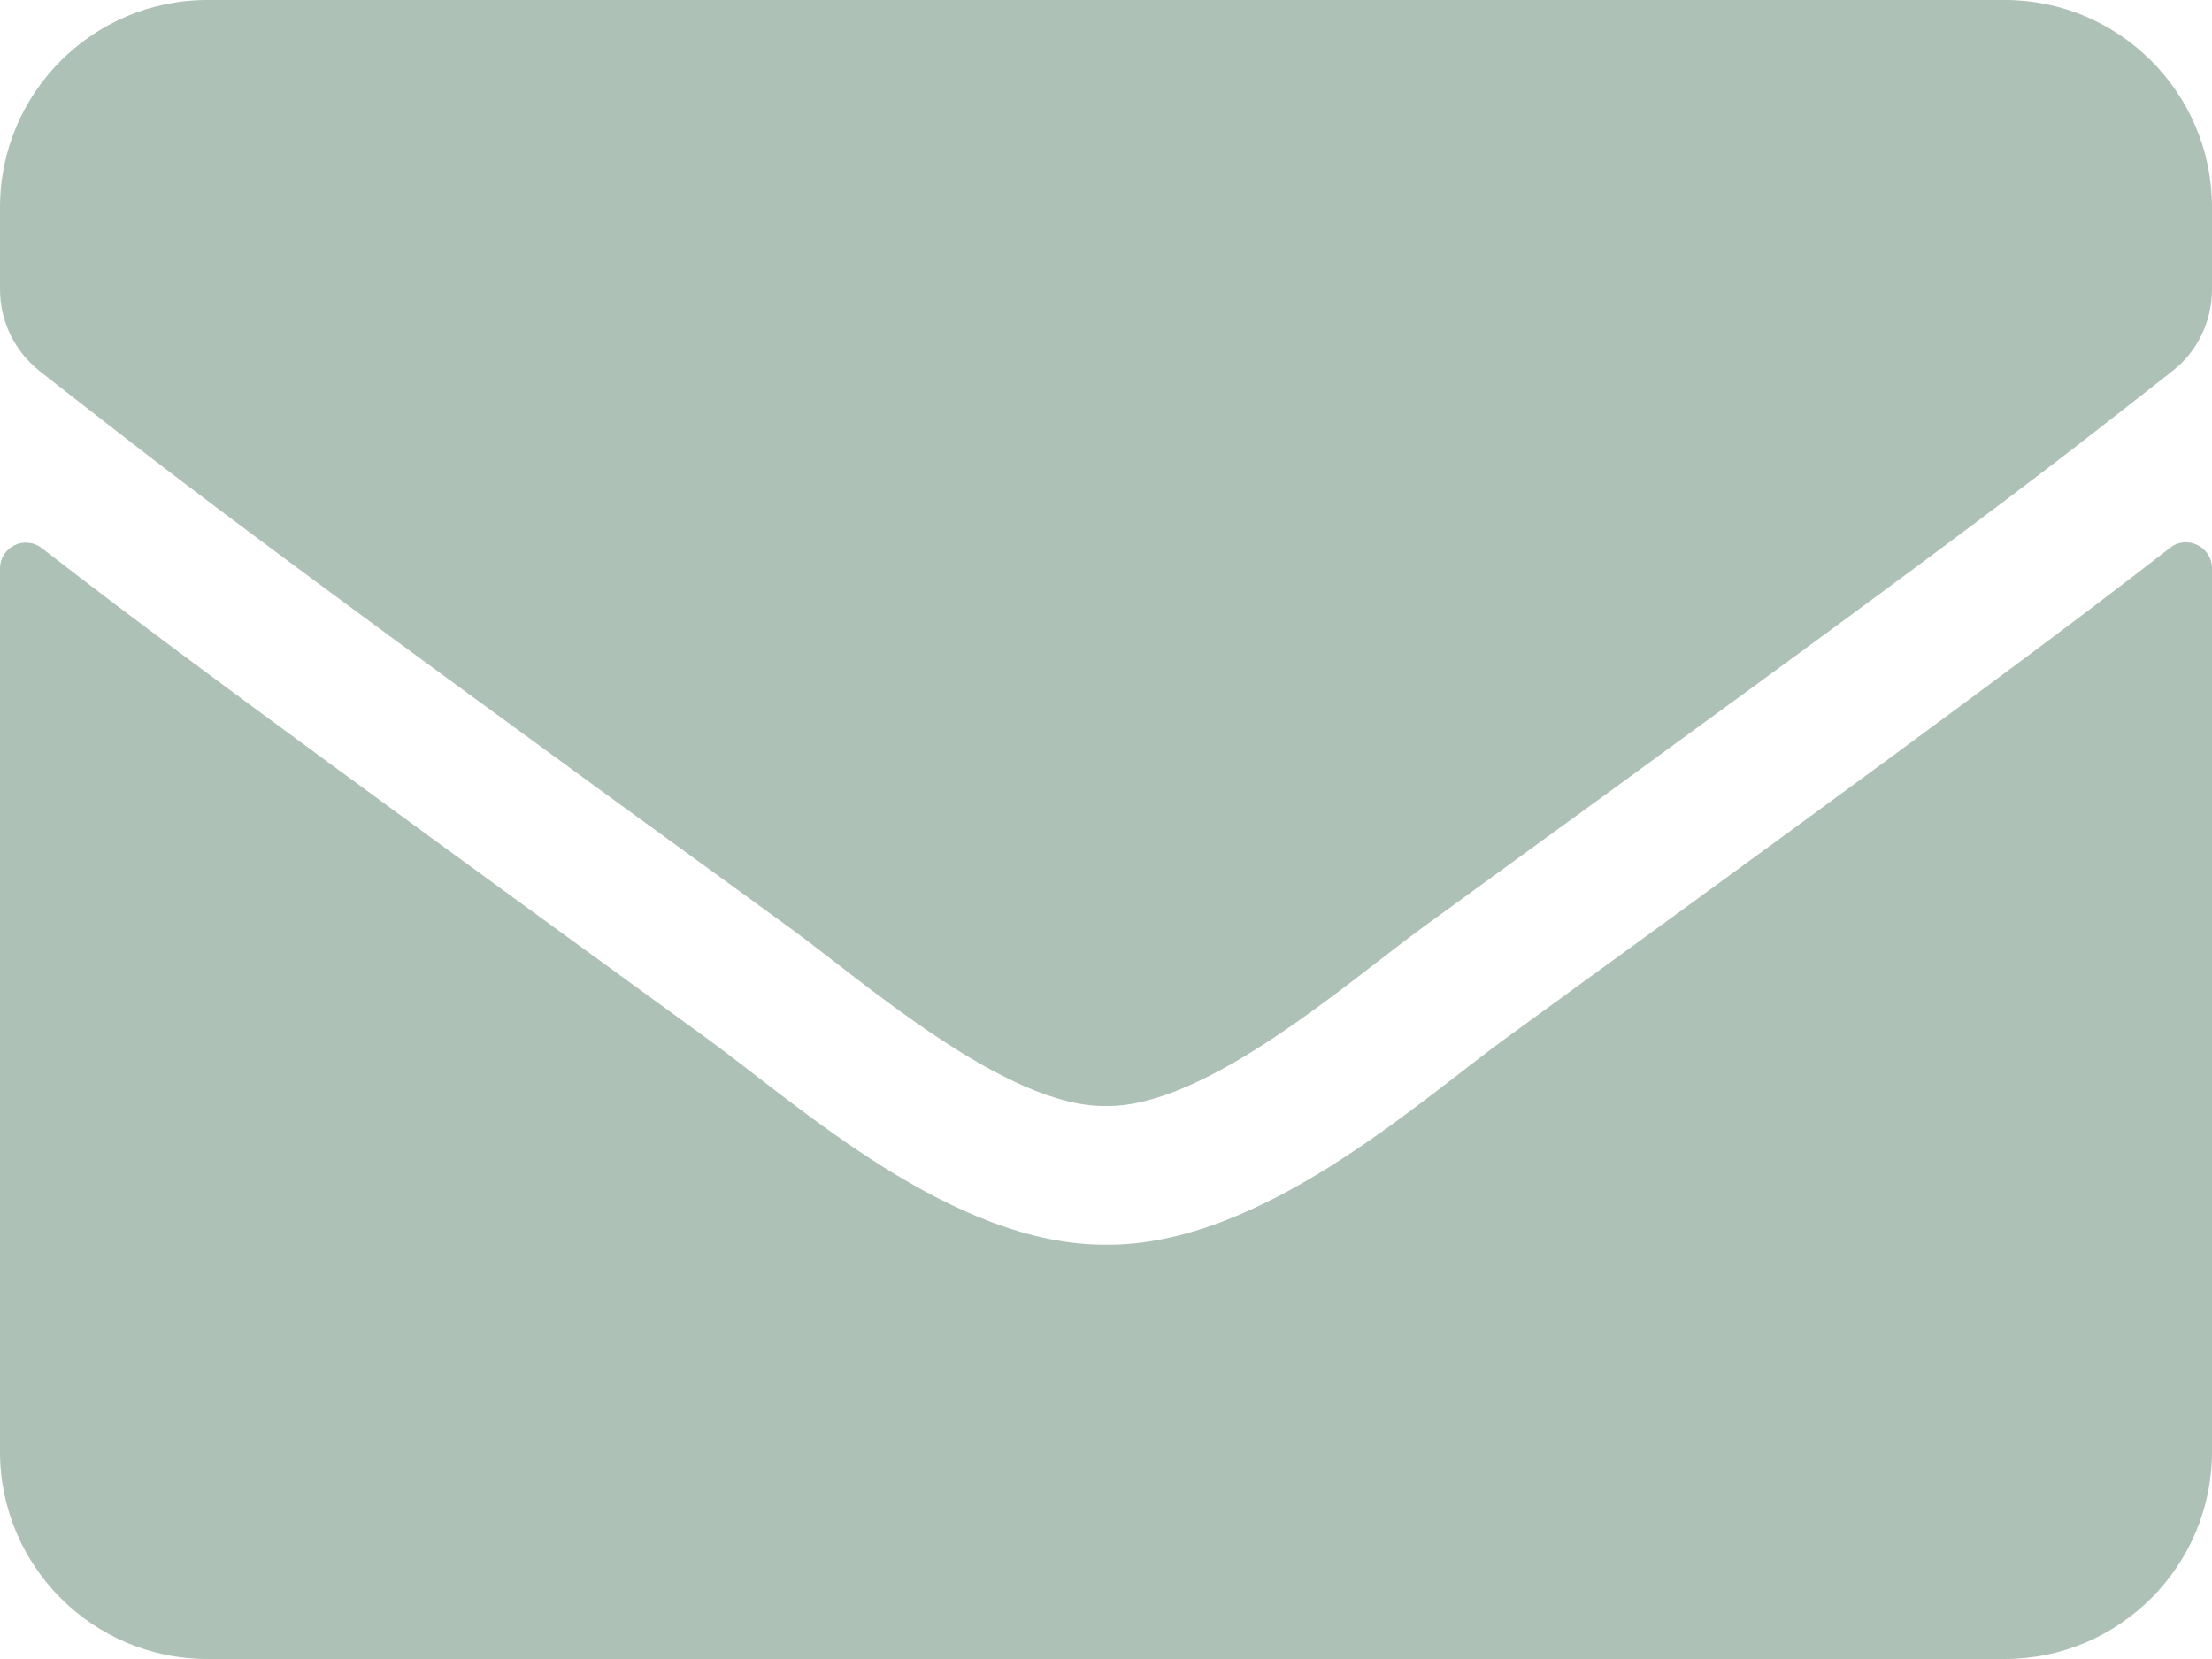
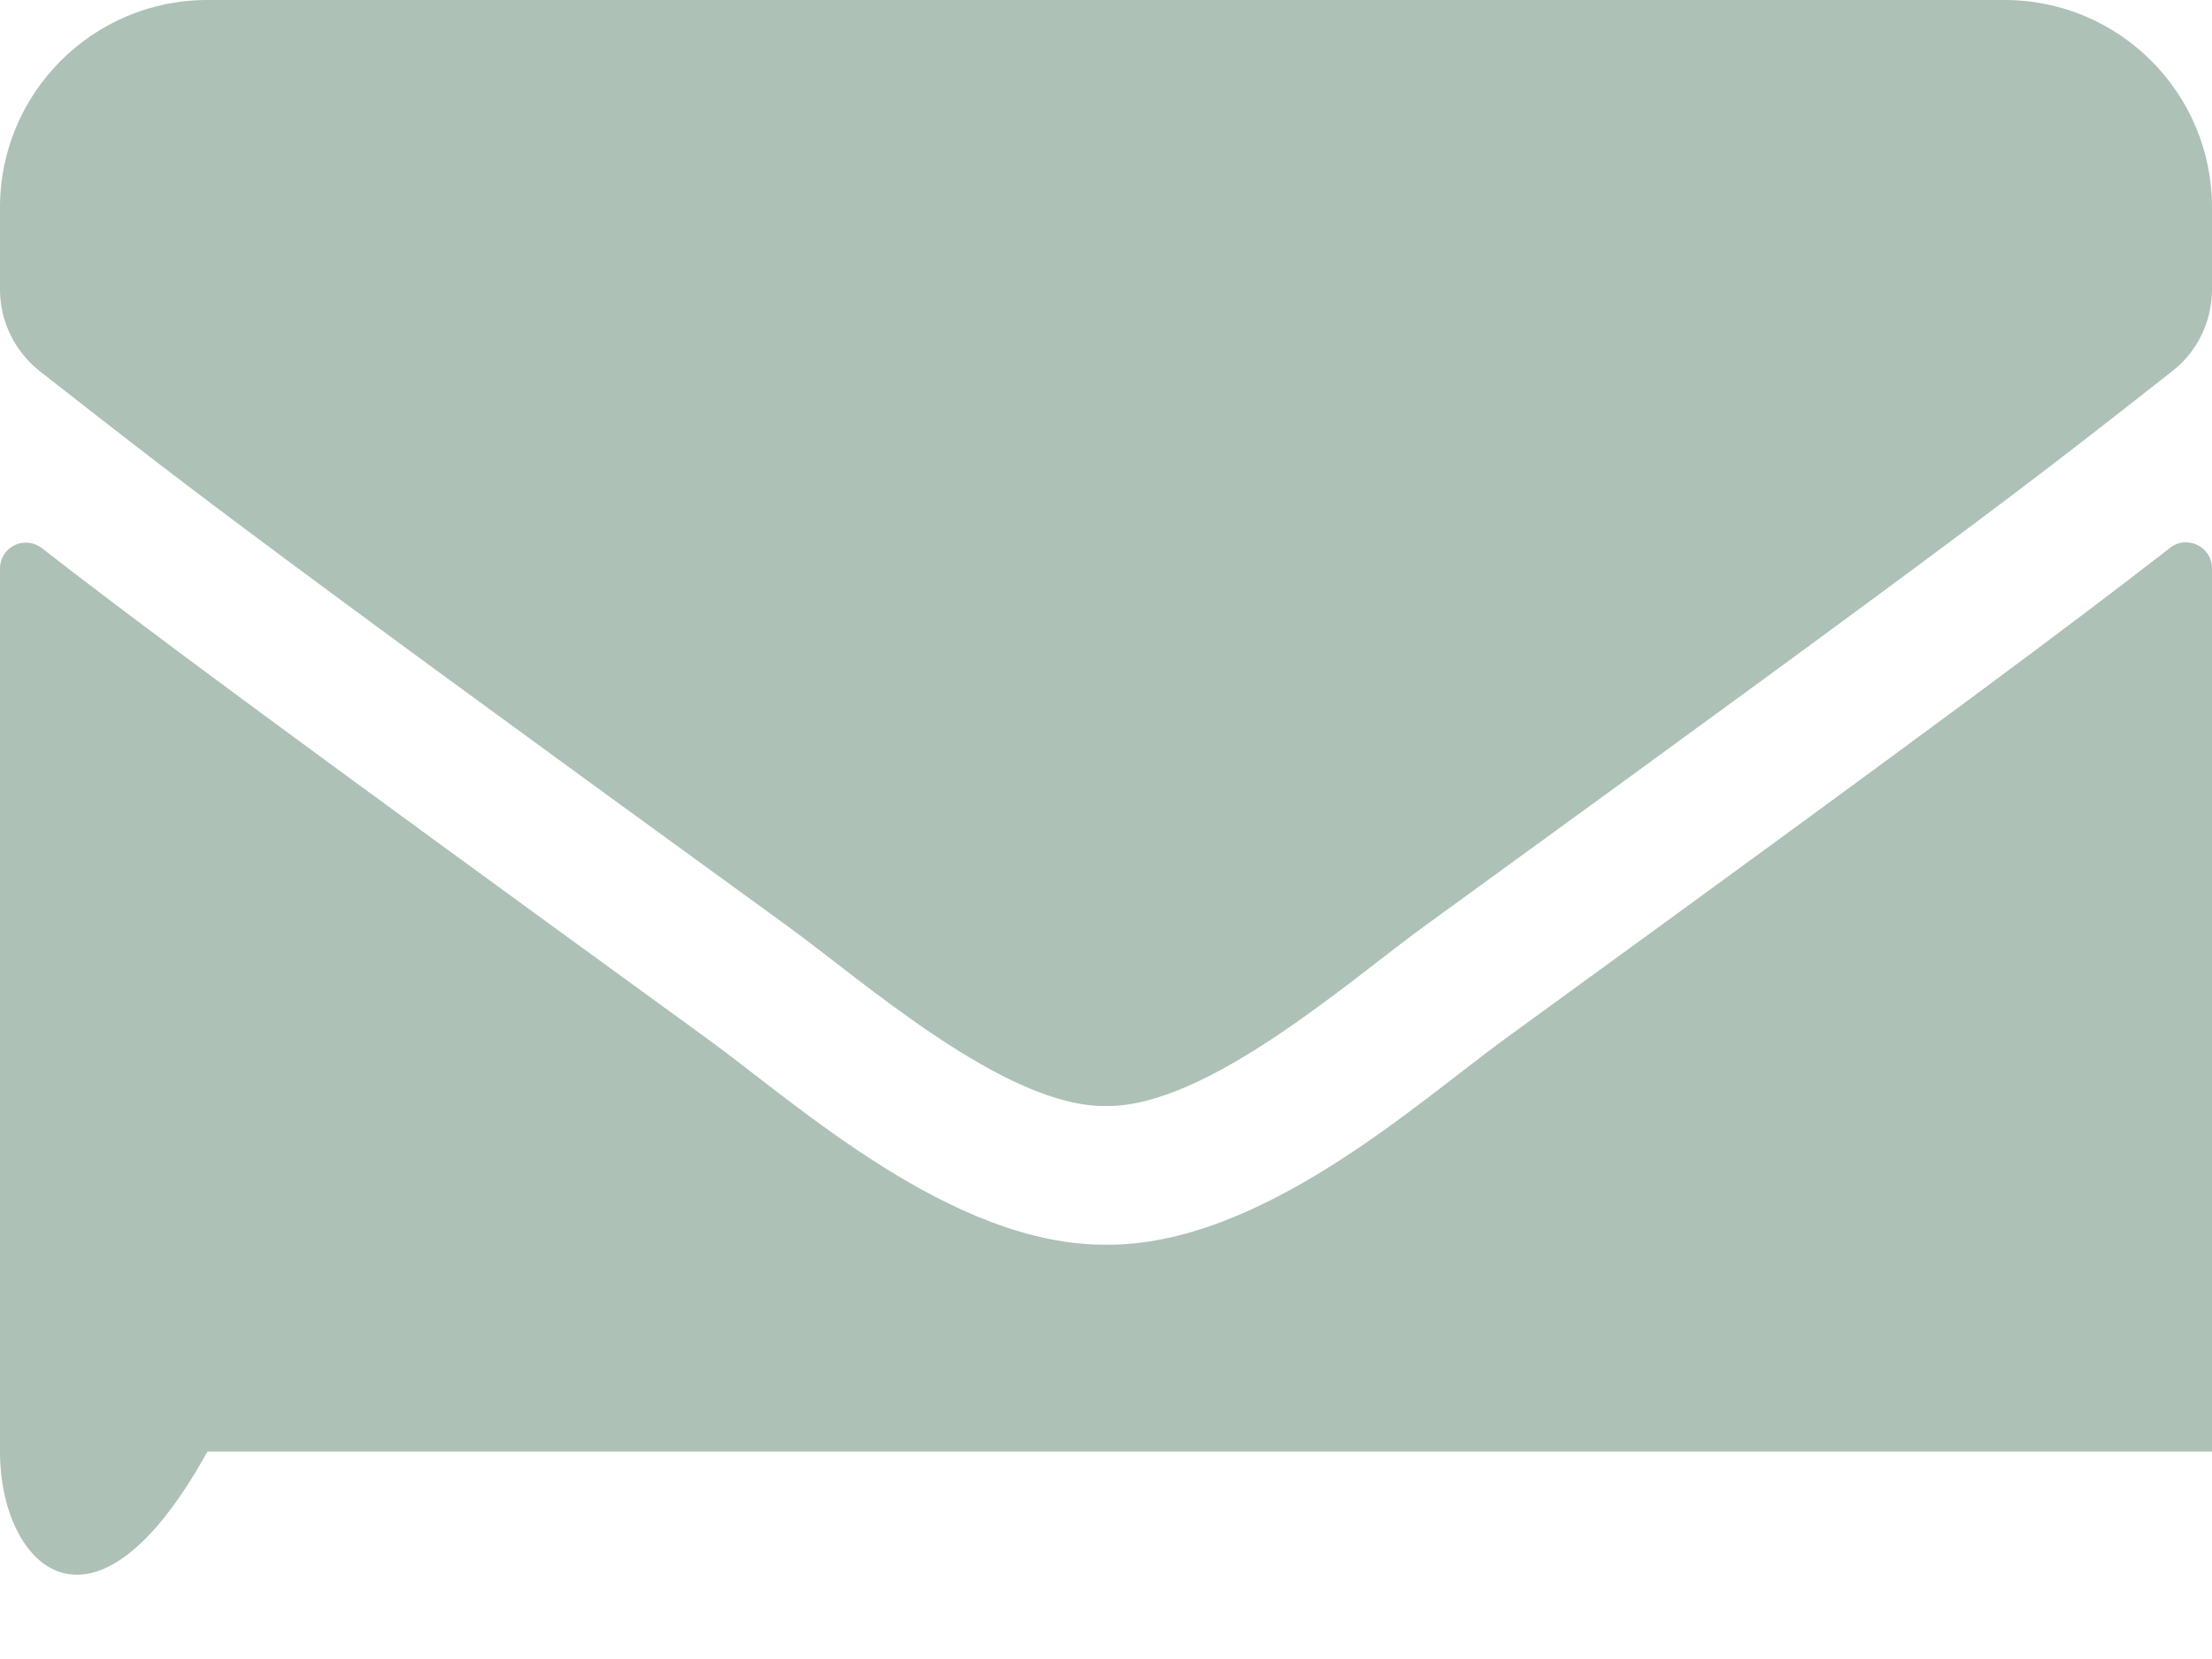
<svg xmlns="http://www.w3.org/2000/svg" width="24" height="18" viewBox="0 0 24 18" fill="none">
-   <path d="M23.545 5.944C23.728 5.798 24 5.934 24 6.164V15.75C24 16.992 22.992 18 21.75 18H2.25C1.008 18 0 16.992 0 15.75V6.169C0 5.934 0.267 5.803 0.455 5.948C1.505 6.764 2.897 7.8 7.678 11.273C8.667 11.995 10.336 13.514 12 13.505C13.673 13.519 15.375 11.967 16.327 11.273C21.108 7.8 22.495 6.759 23.545 5.944ZM12 12C13.088 12.019 14.653 10.631 15.441 10.059C21.661 5.545 22.134 5.152 23.569 4.027C23.841 3.816 24 3.487 24 3.141V2.25C24 1.008 22.992 0 21.75 0H2.25C1.008 0 0 1.008 0 2.25V3.141C0 3.487 0.159 3.811 0.431 4.027C1.866 5.147 2.339 5.545 8.559 10.059C9.347 10.631 10.912 12.019 12 12Z" fill="#ADC1B7" />
+   <path d="M23.545 5.944C23.728 5.798 24 5.934 24 6.164V15.75H2.25C1.008 18 0 16.992 0 15.75V6.169C0 5.934 0.267 5.803 0.455 5.948C1.505 6.764 2.897 7.8 7.678 11.273C8.667 11.995 10.336 13.514 12 13.505C13.673 13.519 15.375 11.967 16.327 11.273C21.108 7.8 22.495 6.759 23.545 5.944ZM12 12C13.088 12.019 14.653 10.631 15.441 10.059C21.661 5.545 22.134 5.152 23.569 4.027C23.841 3.816 24 3.487 24 3.141V2.25C24 1.008 22.992 0 21.75 0H2.25C1.008 0 0 1.008 0 2.25V3.141C0 3.487 0.159 3.811 0.431 4.027C1.866 5.147 2.339 5.545 8.559 10.059C9.347 10.631 10.912 12.019 12 12Z" fill="#ADC1B7" />
</svg>